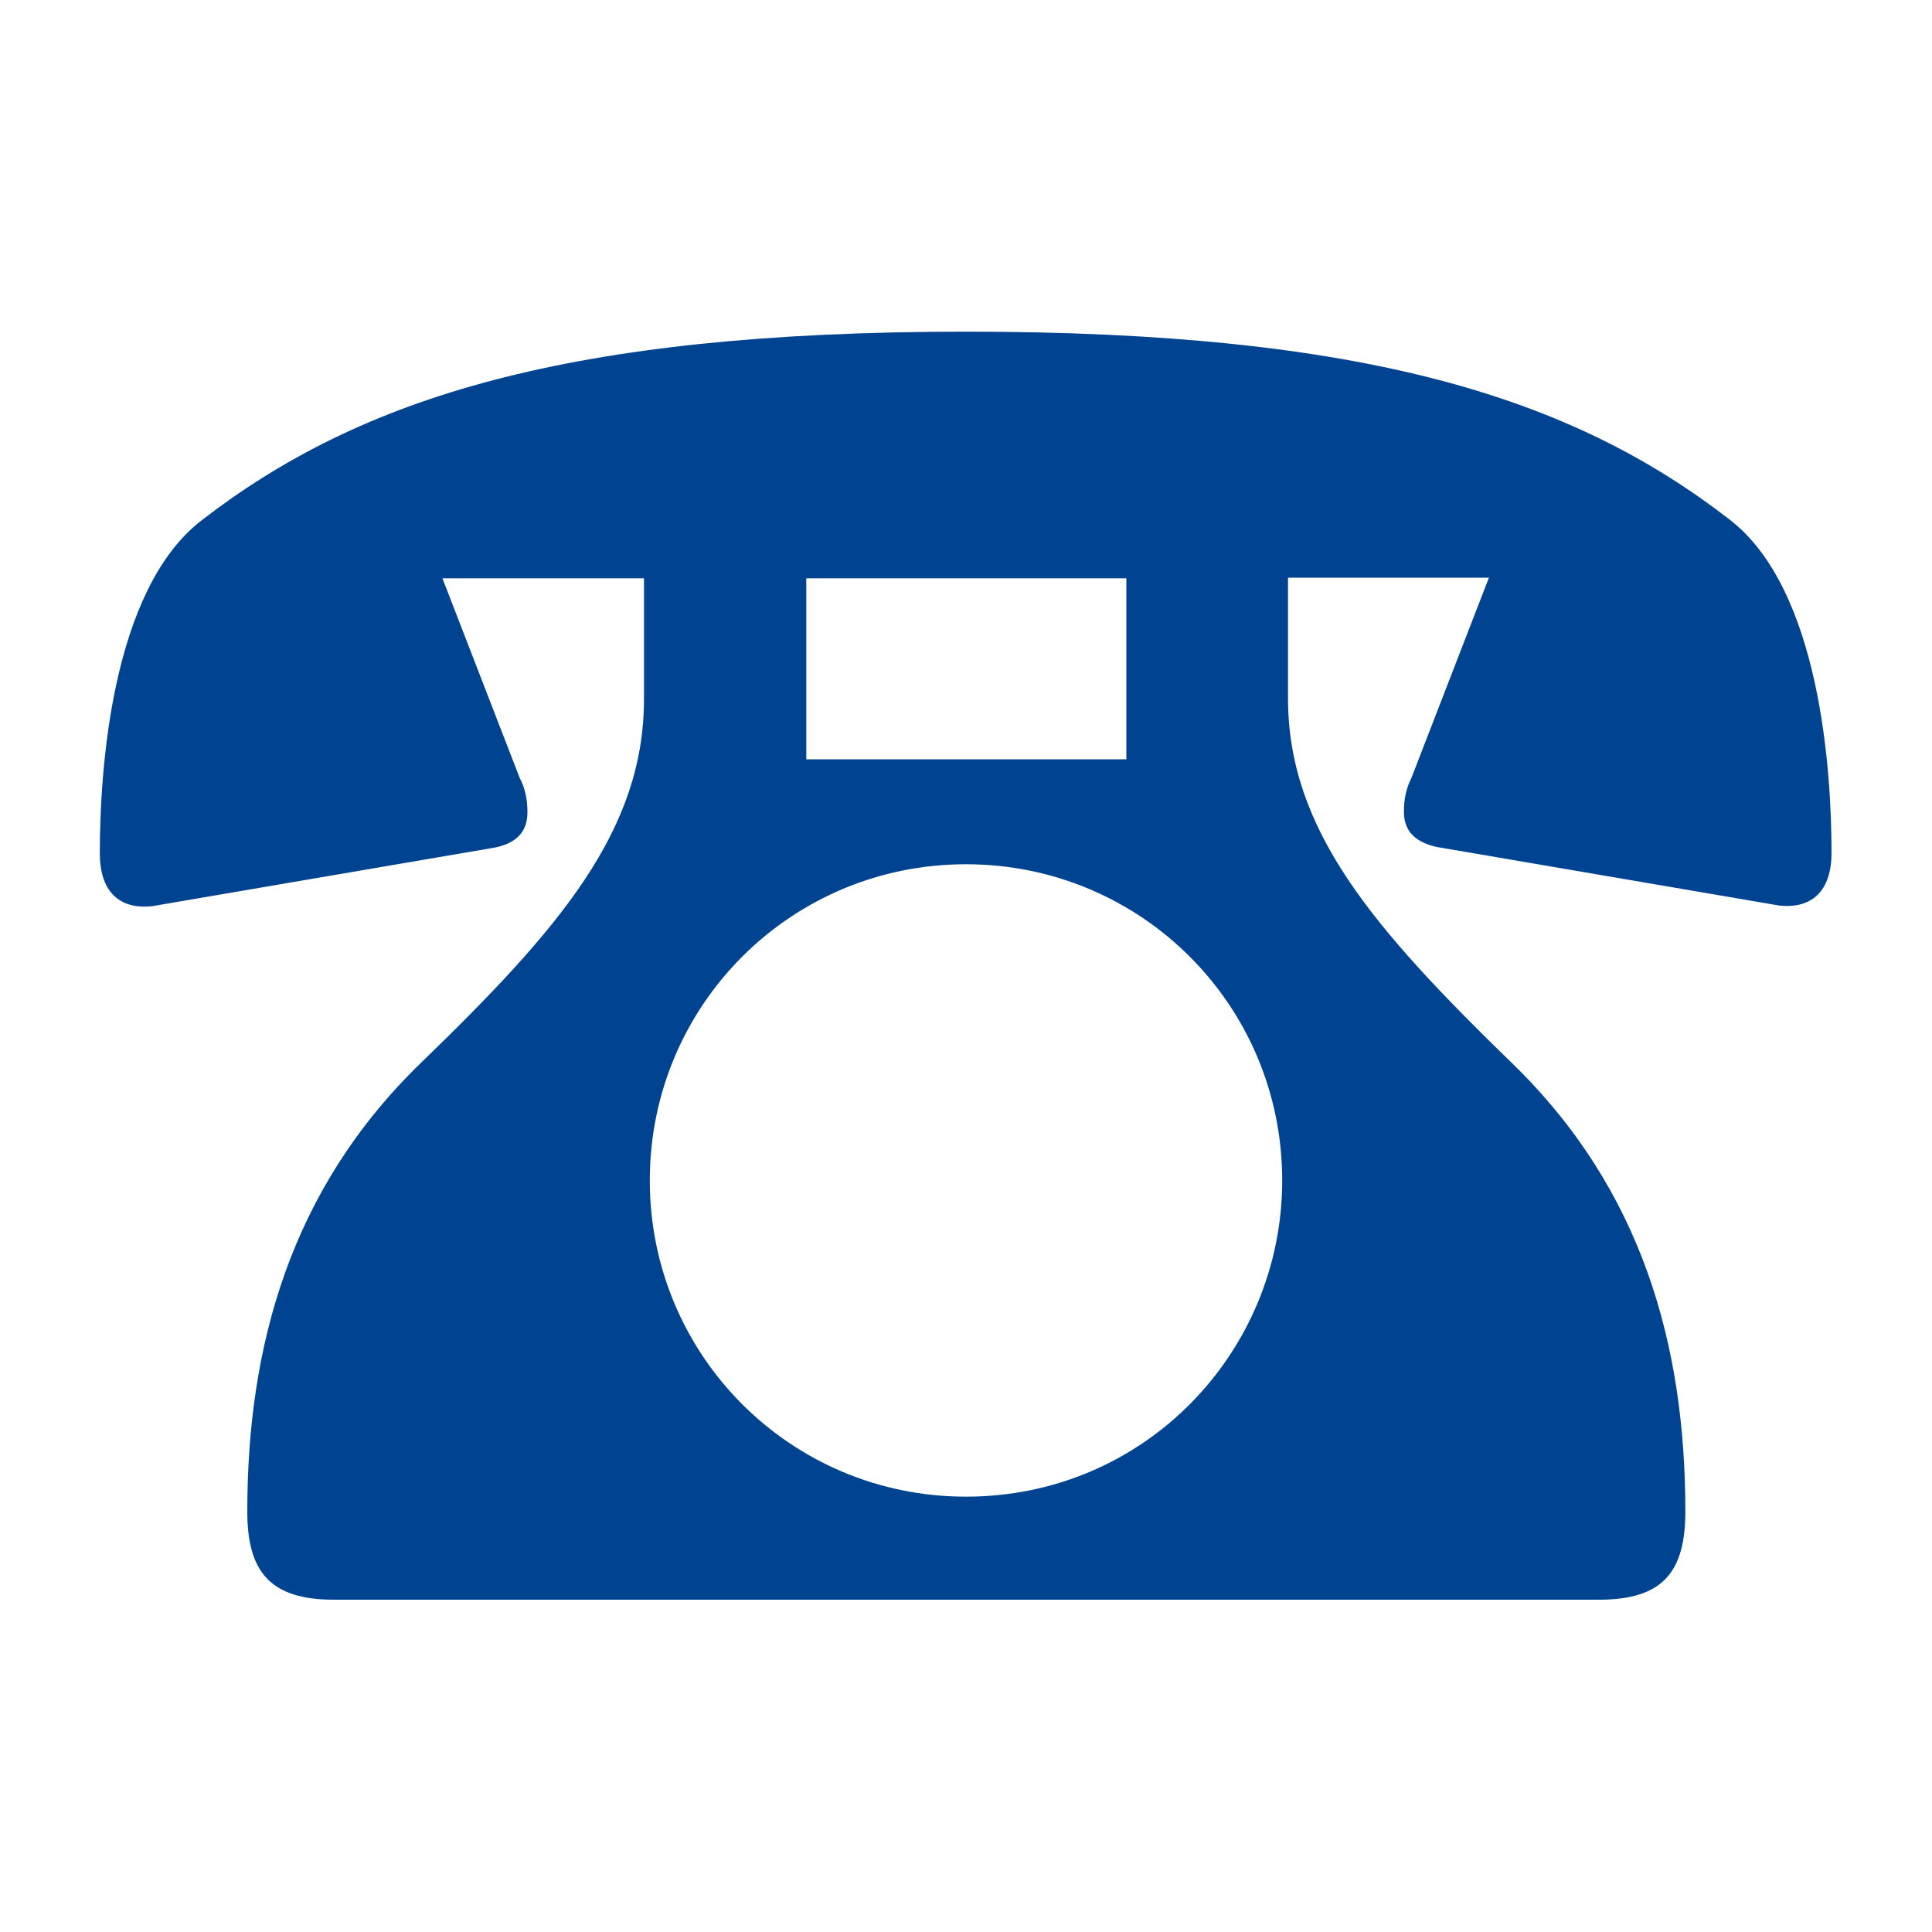
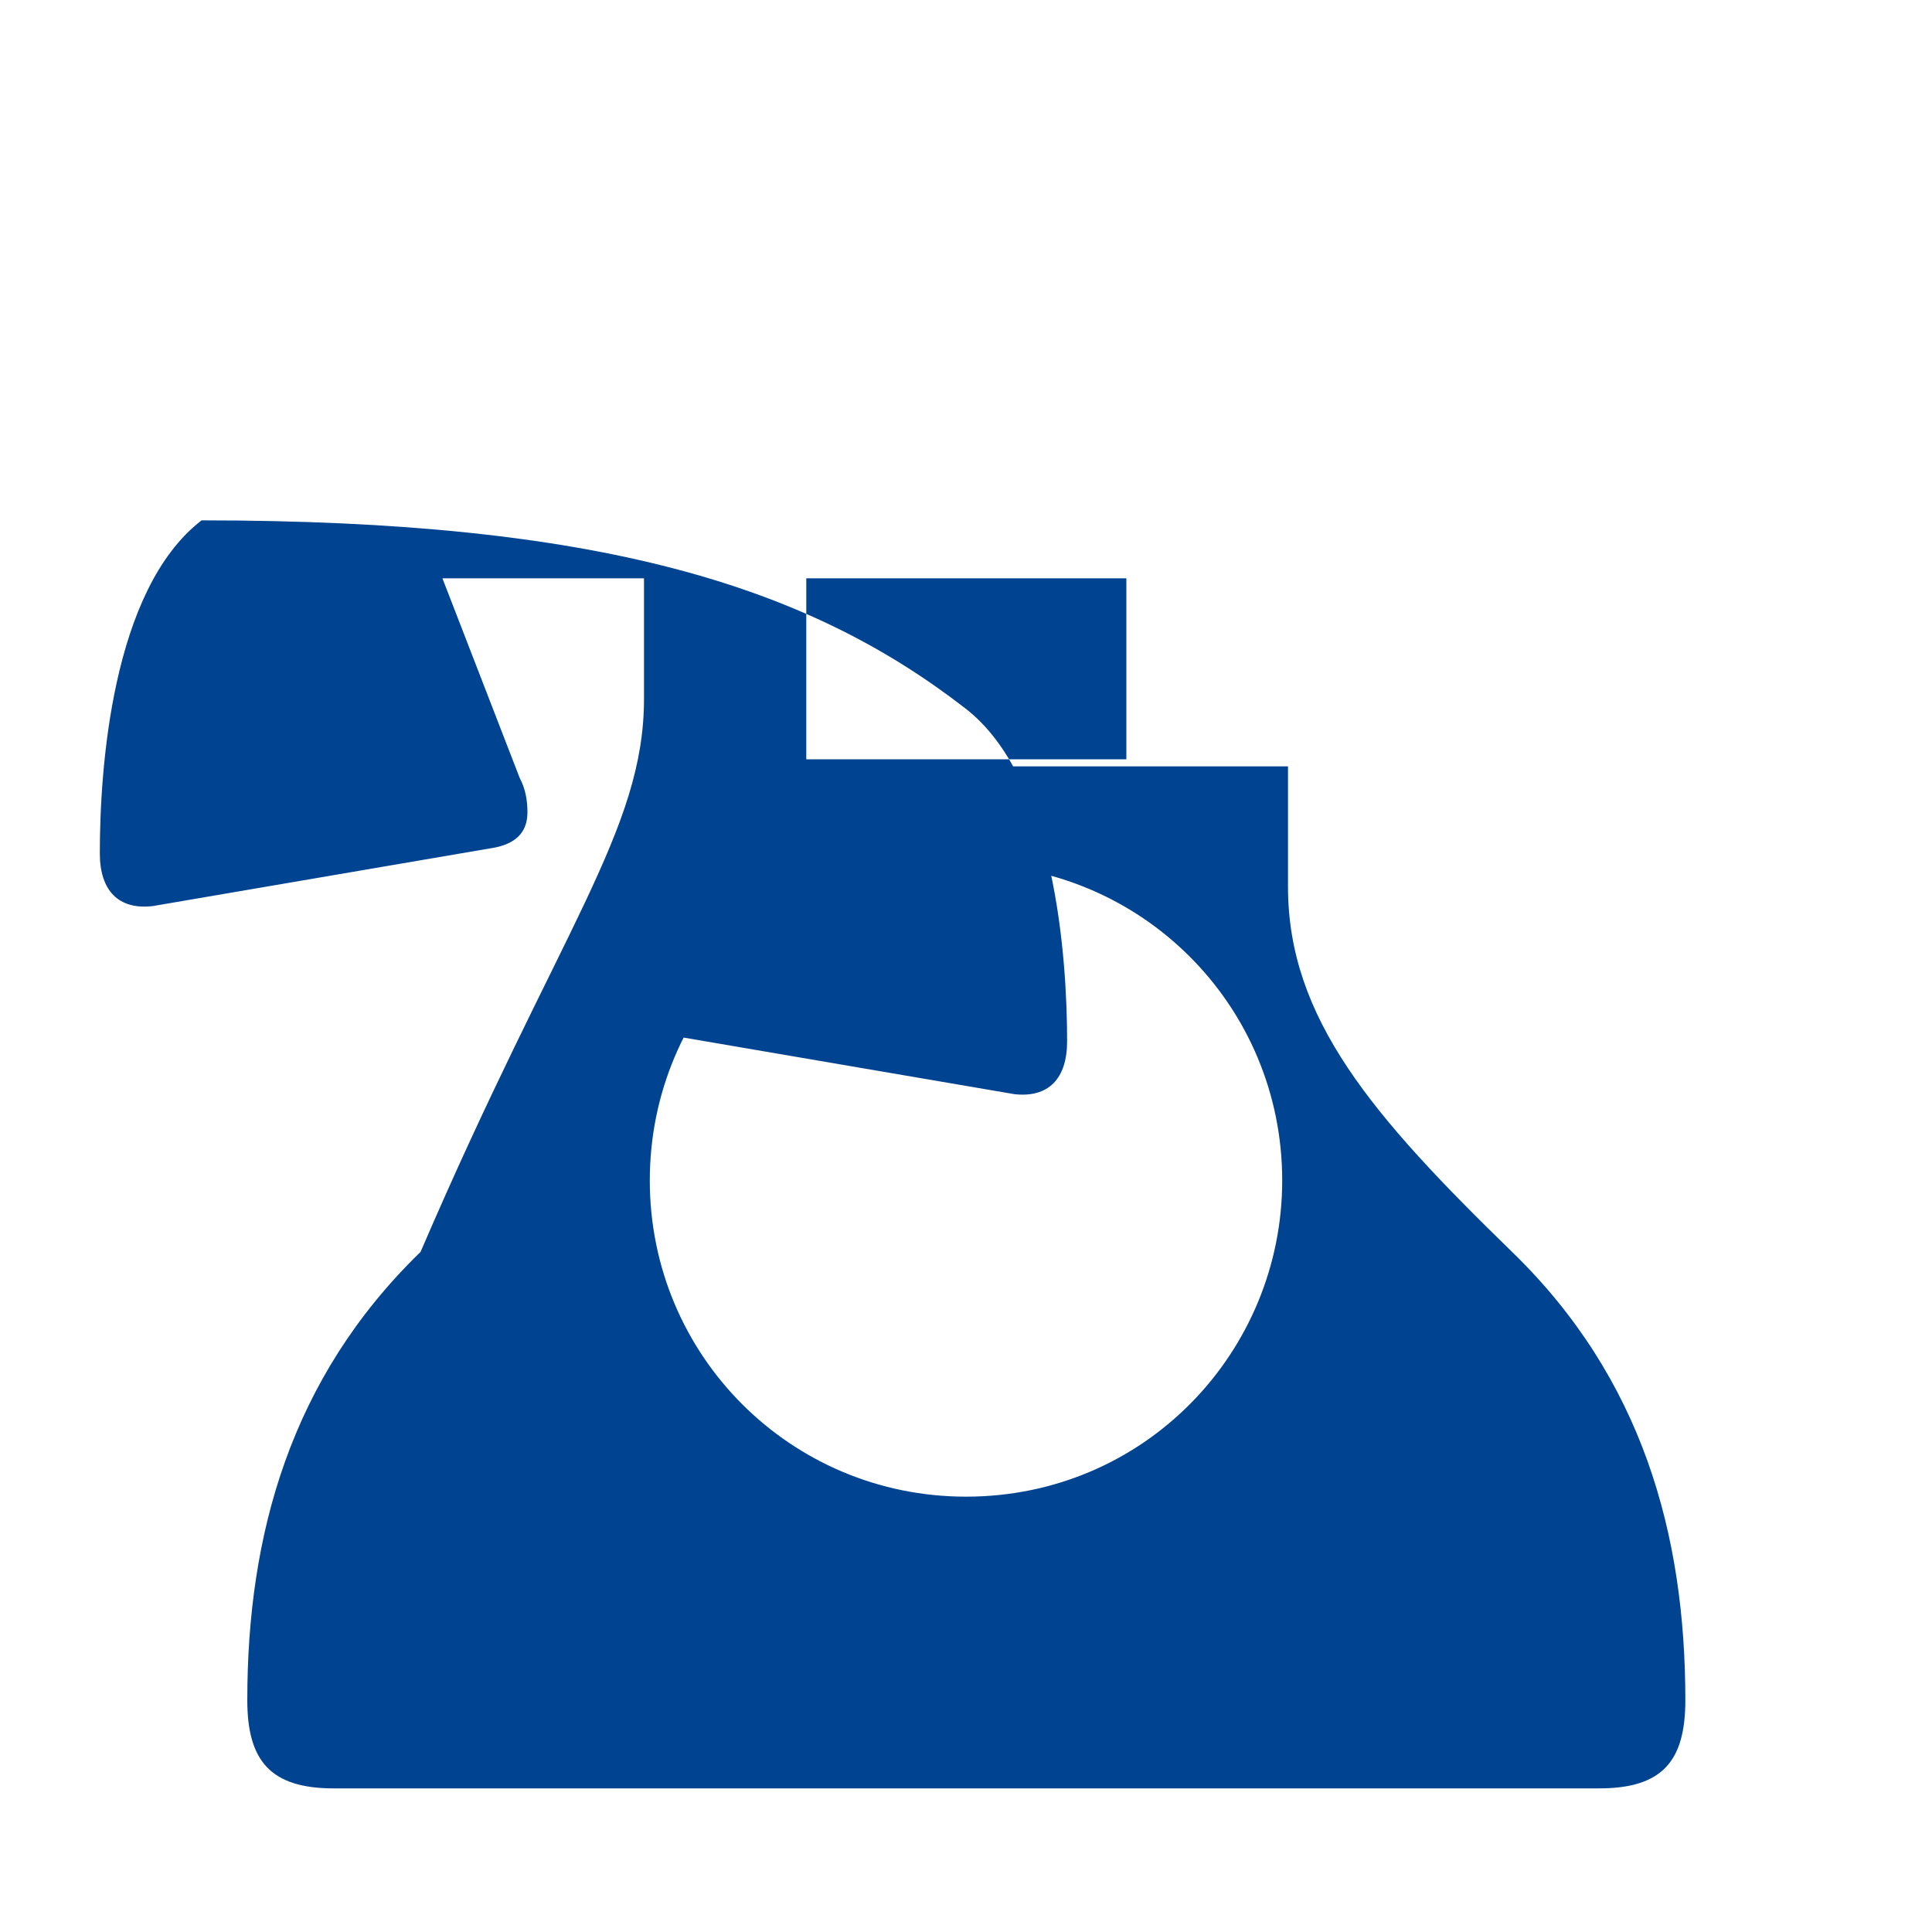
<svg xmlns="http://www.w3.org/2000/svg" version="1.1" x="0px" y="0px" viewBox="0 0 30 30" style="enable-background:new 0 0 30 30;" xml:space="preserve">
  <style type="text/css">
	.st0{filter:url(#Adobe_OpacityMaskFilter);}
	.st1{mask:url(#SVGID_1_);fill:#F2FFFF;}
	.st2{filter:url(#Adobe_OpacityMaskFilter_1_);}
	.st3{mask:url(#SVGID_2_);fill:#F2FFFF;}
	.st4{clip-path:url(#SVGID_4_);}
	.st5{clip-path:url(#SVGID_8_);}
	.st6{fill:none;}
	.st7{fill:#004491;}
	.st8{display:none;}
	.st9{display:inline;}
	.st10{display:inline;fill:none;stroke:#FFFFFF;stroke-width:0.5;stroke-miterlimit:10;}
	.st11{opacity:0.6;}
	.st12{fill-rule:evenodd;clip-rule:evenodd;fill:#013667;}
	.st13{fill:none;stroke:#231815;stroke-width:0.283;stroke-miterlimit:10;}
	.st14{display:inline;fill:none;stroke:#000000;stroke-width:0.567;stroke-miterlimit:10;}
	.st15{clip-path:url(#SVGID_26_);}
	.st16{clip-path:url(#SVGID_28_);}
	.st17{clip-path:url(#SVGID_30_);fill:none;stroke:#009CE5;stroke-width:0.621;}
	.st18{clip-path:url(#SVGID_30_);}
	.st19{clip-path:url(#SVGID_32_);fill:#5C3D0C;}
	.st20{clip-path:url(#SVGID_32_);fill:#C5B898;}
	.st21{filter:url(#Adobe_OpacityMaskFilter_2_);}
	.st22{enable-background:new    ;}
	.st23{clip-path:url(#SVGID_32_);}
	.st24{clip-path:url(#SVGID_32_);mask:url(#SVGID_33_);}
	.st25{fill:none;stroke:#0088D2;stroke-width:4.143;stroke-linecap:round;stroke-linejoin:round;}
	.st26{clip-path:url(#SVGID_32_);fill:none;stroke:#C5B898;stroke-width:1.337;stroke-linecap:round;stroke-linejoin:round;}
	.st27{clip-path:url(#SVGID_32_);fill:#A9976D;}
	.st28{clip-path:url(#SVGID_32_);fill:#FFFFFF;}
	.st29{clip-path:url(#SVGID_32_);fill:none;stroke:#5C3D0C;stroke-width:0.525;}
	.st30{clip-path:url(#SVGID_32_);fill:none;stroke:#5C3D0C;stroke-width:0.735;}
	.st31{clip-path:url(#SVGID_37_);fill:url(#SVGID_38_);}
	.st32{clip-path:url(#SVGID_40_);fill:none;stroke:#C5B898;stroke-width:0.871;}
	.st33{clip-path:url(#SVGID_40_);fill:none;stroke:#C5B898;stroke-width:1.328;}
	.st34{clip-path:url(#SVGID_40_);fill:none;stroke:#C5B898;stroke-width:1.328;stroke-linejoin:round;}
	.st35{clip-path:url(#SVGID_40_);fill:#6E3018;}
	.st36{clip-path:url(#SVGID_40_);fill:none;stroke:#6E3018;stroke-width:0.558;}
	.st37{clip-path:url(#SVGID_40_);fill:#FFFFFF;}
	.st38{clip-path:url(#SVGID_40_);fill:none;stroke:#5C3D0C;stroke-width:0.311;stroke-linejoin:bevel;}
	.st39{clip-path:url(#SVGID_42_);fill:url(#SVGID_43_);}
	.st40{clip-path:url(#SVGID_45_);fill:#FFFFFF;}
	.st41{clip-path:url(#SVGID_45_);fill:none;stroke:#5C3D0C;stroke-width:0.311;stroke-linejoin:bevel;}
	.st42{clip-path:url(#SVGID_45_);fill:#5C3D0C;}
	.st43{clip-path:url(#SVGID_45_);fill:none;stroke:#FFFFFF;stroke-width:0.129;}
	.st44{clip-path:url(#SVGID_47_);fill:url(#SVGID_48_);}
	.st45{clip-path:url(#SVGID_50_);fill:url(#SVGID_51_);}
	.st46{clip-path:url(#SVGID_53_);fill:url(#SVGID_54_);}
	.st47{clip-path:url(#SVGID_56_);fill:url(#SVGID_57_);}
	.st48{clip-path:url(#SVGID_59_);fill:url(#SVGID_60_);}
	.st49{clip-path:url(#SVGID_62_);fill:url(#SVGID_63_);}
	.st50{clip-path:url(#SVGID_65_);fill:url(#SVGID_66_);}
	.st51{clip-path:url(#SVGID_68_);fill:url(#SVGID_69_);}
	.st52{clip-path:url(#SVGID_71_);fill:url(#SVGID_72_);}
	.st53{clip-path:url(#SVGID_74_);fill:url(#SVGID_75_);}
	.st54{clip-path:url(#SVGID_77_);fill:url(#SVGID_78_);}
	.st55{clip-path:url(#SVGID_80_);fill:url(#SVGID_81_);}
	.st56{clip-path:url(#SVGID_83_);fill:url(#SVGID_84_);}
	.st57{clip-path:url(#SVGID_86_);fill:url(#SVGID_87_);}
	.st58{clip-path:url(#SVGID_89_);fill:url(#SVGID_90_);}
	.st59{clip-path:url(#SVGID_92_);fill:url(#SVGID_93_);}
	.st60{clip-path:url(#SVGID_95_);fill:url(#SVGID_96_);}
	.st61{clip-path:url(#SVGID_98_);fill:url(#SVGID_99_);}
	.st62{clip-path:url(#SVGID_101_);fill:url(#SVGID_102_);}
	.st63{clip-path:url(#SVGID_104_);fill:none;stroke:#C5B898;stroke-width:2.943;stroke-linecap:round;stroke-linejoin:round;}
	.st64{clip-path:url(#SVGID_104_);fill:none;stroke:#C5B898;stroke-width:2.923;stroke-linecap:round;stroke-linejoin:round;}
	.st65{clip-path:url(#SVGID_104_);fill:none;stroke:#C5B898;stroke-width:2.674;stroke-linecap:round;stroke-linejoin:round;}
	.st66{clip-path:url(#SVGID_104_);fill:none;stroke:#C5B898;stroke-width:2.005;stroke-linecap:round;stroke-linejoin:round;}
	.st67{clip-path:url(#SVGID_104_);fill:none;stroke:#C5B898;stroke-width:1.242;stroke-linecap:round;stroke-linejoin:round;}
	.st68{clip-path:url(#SVGID_104_);fill:none;stroke:#5C3D0C;stroke-width:0.536;}
	.st69{clip-path:url(#SVGID_104_);fill:none;stroke:#5C3D0C;stroke-width:0.39;}
	.st70{clip-path:url(#SVGID_104_);fill:none;stroke:#5C3D0C;stroke-width:0.279;stroke-linecap:round;stroke-linejoin:round;}
	.st71{clip-path:url(#SVGID_104_);fill:none;stroke:#5C3D0C;stroke-width:0.599;}
	.st72{clip-path:url(#SVGID_104_);fill:#5C3D0C;}
	.st73{clip-path:url(#SVGID_104_);fill:#C5B898;}
	.st74{clip-path:url(#SVGID_106_);fill:url(#SVGID_107_);}
	.st75{opacity:0.8;clip-path:url(#SVGID_109_);}
	.st76{clip-path:url(#SVGID_111_);fill:#0082CA;}
	.st77{clip-path:url(#SVGID_111_);fill:none;stroke:#DCD2B5;stroke-width:0.141;}
	.st78{clip-path:url(#SVGID_113_);fill:#0082CA;}
	.st79{clip-path:url(#SVGID_113_);fill:none;stroke:#DCD2B5;stroke-width:0.168;}
	.st80{clip-path:url(#SVGID_115_);fill:#0082CA;}
	.st81{clip-path:url(#SVGID_115_);fill:none;stroke:#DCD2B5;stroke-width:0.142;}
	.st82{clip-path:url(#SVGID_117_);fill:#0082CA;}
	.st83{clip-path:url(#SVGID_117_);fill:none;stroke:#DCD2B5;stroke-width:0.142;}
	.st84{clip-path:url(#SVGID_119_);fill:none;stroke:#C39B00;stroke-width:0.731;}
	.st85{clip-path:url(#SVGID_119_);fill:#FFFFFF;}
	.st86{clip-path:url(#SVGID_119_);fill:#6E3018;}
	.st87{clip-path:url(#SVGID_119_);fill:none;stroke:#6E3018;stroke-width:0.558;}
	.st88{clip-path:url(#SVGID_119_);fill:none;stroke:#009CE5;stroke-width:0.566;}
	.st89{clip-path:url(#SVGID_119_);fill:none;stroke:#5C3D0C;stroke-width:0.179;stroke-linejoin:bevel;}
	.st90{clip-path:url(#SVGID_121_);fill:url(#SVGID_122_);}
	.st91{clip-path:url(#SVGID_124_);fill:#FFFFFF;}
	.st92{clip-path:url(#SVGID_124_);fill:none;stroke:#5C3D0C;stroke-width:0.179;stroke-linejoin:bevel;}
	.st93{opacity:0.3;clip-path:url(#SVGID_124_);}
	.st94{clip-path:url(#SVGID_126_);}
	.st95{clip-path:url(#SVGID_130_);fill:url(#SVGID_131_);}
	.st96{clip-path:url(#SVGID_133_);fill:none;stroke:#C6C5B9;stroke-width:0.55;}
	.st97{clip-path:url(#SVGID_133_);fill:#FFFFFF;}
	.st98{opacity:0.3;clip-path:url(#SVGID_133_);}
	.st99{clip-path:url(#SVGID_135_);}
	.st100{clip-path:url(#SVGID_139_);fill:url(#SVGID_140_);}
	.st101{clip-path:url(#SVGID_142_);fill:none;stroke:#C6C5B9;stroke-width:0.338;}
	.st102{clip-path:url(#SVGID_142_);fill:#FFFFFF;}
	.st103{clip-path:url(#SVGID_142_);fill:none;stroke:#009CE5;stroke-width:2.305;}
	.st104{clip-path:url(#SVGID_142_);fill:none;stroke:#187FC4;stroke-width:0.518;}
	.st105{clip-path:url(#SVGID_144_);fill:url(#SVGID_145_);}
	.st106{clip-path:url(#SVGID_147_);fill:#5C3D0C;}
	.st107{clip-path:url(#SVGID_147_);fill:none;stroke:#5C3D0C;stroke-width:0.021;}
	.st108{clip-path:url(#SVGID_147_);fill:#FFFFFF;}
	.st109{clip-path:url(#SVGID_147_);fill:none;stroke:#5C3D0C;stroke-width:0.063;}
	.st110{clip-path:url(#SVGID_149_);fill:url(#SVGID_150_);}
	.st111{clip-path:url(#SVGID_152_);fill:none;stroke:#009CE5;stroke-width:1.812;}
	.st112{clip-path:url(#SVGID_152_);fill:#FFFFFF;}
	
		.st113{clip-path:url(#SVGID_152_);fill:none;stroke:#695823;stroke-width:0.731;stroke-linecap:round;stroke-linejoin:round;stroke-dasharray:0.042,1.828;}
	.st114{clip-path:url(#SVGID_152_);fill:#00A7E4;}
	.st115{clip-path:url(#SVGID_152_);fill:none;stroke:#00A7E4;stroke-width:0.949;stroke-linecap:round;stroke-linejoin:round;}
	.st116{clip-path:url(#SVGID_154_);fill:url(#SVGID_155_);}
	.st117{clip-path:url(#SVGID_157_);fill:none;stroke:#00A7E4;stroke-width:0.949;stroke-linecap:round;stroke-linejoin:round;}
	.st118{clip-path:url(#SVGID_157_);fill:#00A7E4;}
	.st119{clip-path:url(#SVGID_159_);fill:url(#SVGID_160_);}
	.st120{clip-path:url(#SVGID_162_);fill:#FFFFFF;}
	.st121{clip-path:url(#SVGID_164_);fill:url(#SVGID_165_);}
	.st122{clip-path:url(#SVGID_167_);fill:#FFFFFF;}
	.st123{clip-path:url(#SVGID_169_);fill:url(#SVGID_170_);}
	.st124{display:inline;fill:#FFFFFF;}
	
		.st125{display:inline;fill:none;stroke:#231815;stroke-width:0.4;stroke-linecap:round;stroke-linejoin:round;stroke-miterlimit:10;}
	.st126{fill:none;stroke:#231815;stroke-width:0.4;stroke-linecap:round;stroke-linejoin:round;stroke-miterlimit:10;}
	.st127{fill:none;stroke:#231815;stroke-width:0.5;stroke-linecap:round;stroke-linejoin:round;stroke-dasharray:0.999,1.998;}
	.st128{fill:#FFFFFF;}
	.st129{fill:none;stroke:#FFFFFF;stroke-width:0.5;stroke-miterlimit:10;}
	.st130{fill:#231815;}
	.st131{fill:none;stroke:#000000;stroke-width:0.567;stroke-miterlimit:10;}
	.st132{clip-path:url(#SVGID_172_);}
	.st133{clip-path:url(#SVGID_174_);}
	.st134{clip-path:url(#SVGID_176_);}
	.st135{clip-path:url(#SVGID_178_);fill:none;stroke:#009CE5;stroke-width:0.621;}
	.st136{clip-path:url(#SVGID_178_);}
	.st137{clip-path:url(#SVGID_180_);fill:#5C3D0C;}
	.st138{clip-path:url(#SVGID_180_);fill:#C5B898;}
	.st139{filter:url(#Adobe_OpacityMaskFilter_3_);}
	.st140{clip-path:url(#SVGID_180_);}
	.st141{clip-path:url(#SVGID_180_);mask:url(#SVGID_181_);}
	.st142{clip-path:url(#SVGID_180_);fill:none;stroke:#C5B898;stroke-width:1.337;stroke-linecap:round;stroke-linejoin:round;}
	.st143{clip-path:url(#SVGID_180_);fill:#A9976D;}
	.st144{clip-path:url(#SVGID_180_);fill:#FFFFFF;}
	.st145{clip-path:url(#SVGID_180_);fill:none;stroke:#5C3D0C;stroke-width:0.525;}
	.st146{clip-path:url(#SVGID_180_);fill:none;stroke:#5C3D0C;stroke-width:0.735;}
	.st147{clip-path:url(#SVGID_185_);fill:url(#SVGID_186_);}
	.st148{clip-path:url(#SVGID_188_);fill:none;stroke:#C5B898;stroke-width:0.871;}
	.st149{clip-path:url(#SVGID_188_);fill:none;stroke:#C5B898;stroke-width:1.328;}
	.st150{clip-path:url(#SVGID_188_);fill:none;stroke:#C5B898;stroke-width:1.328;stroke-linejoin:round;}
	.st151{clip-path:url(#SVGID_188_);fill:#6E3018;}
	.st152{clip-path:url(#SVGID_188_);fill:none;stroke:#6E3018;stroke-width:0.558;}
	.st153{clip-path:url(#SVGID_188_);fill:#FFFFFF;}
	.st154{clip-path:url(#SVGID_188_);fill:none;stroke:#5C3D0C;stroke-width:0.311;stroke-linejoin:bevel;}
	.st155{clip-path:url(#SVGID_190_);fill:url(#SVGID_191_);}
	.st156{clip-path:url(#SVGID_193_);fill:#FFFFFF;}
	.st157{clip-path:url(#SVGID_193_);fill:none;stroke:#5C3D0C;stroke-width:0.311;stroke-linejoin:bevel;}
	.st158{clip-path:url(#SVGID_193_);fill:#5C3D0C;}
	.st159{clip-path:url(#SVGID_193_);fill:none;stroke:#FFFFFF;stroke-width:0.129;}
	.st160{clip-path:url(#SVGID_195_);fill:url(#SVGID_196_);}
	.st161{clip-path:url(#SVGID_198_);fill:url(#SVGID_199_);}
	.st162{clip-path:url(#SVGID_201_);fill:url(#SVGID_202_);}
	.st163{clip-path:url(#SVGID_204_);fill:url(#SVGID_205_);}
	.st164{clip-path:url(#SVGID_207_);fill:url(#SVGID_208_);}
	.st165{clip-path:url(#SVGID_210_);fill:url(#SVGID_211_);}
	.st166{clip-path:url(#SVGID_213_);fill:url(#SVGID_214_);}
	.st167{clip-path:url(#SVGID_216_);fill:url(#SVGID_217_);}
	.st168{clip-path:url(#SVGID_219_);fill:url(#SVGID_220_);}
	.st169{clip-path:url(#SVGID_222_);fill:url(#SVGID_223_);}
	.st170{clip-path:url(#SVGID_225_);fill:url(#SVGID_226_);}
	.st171{clip-path:url(#SVGID_228_);fill:url(#SVGID_229_);}
	.st172{clip-path:url(#SVGID_231_);fill:url(#SVGID_232_);}
	.st173{clip-path:url(#SVGID_234_);fill:url(#SVGID_235_);}
	.st174{clip-path:url(#SVGID_237_);fill:url(#SVGID_238_);}
	.st175{clip-path:url(#SVGID_240_);fill:url(#SVGID_241_);}
	.st176{clip-path:url(#SVGID_243_);fill:url(#SVGID_244_);}
	.st177{clip-path:url(#SVGID_246_);fill:url(#SVGID_247_);}
	.st178{clip-path:url(#SVGID_249_);fill:url(#SVGID_250_);}
	.st179{clip-path:url(#SVGID_252_);fill:none;stroke:#C5B898;stroke-width:2.943;stroke-linecap:round;stroke-linejoin:round;}
	.st180{clip-path:url(#SVGID_252_);fill:none;stroke:#C5B898;stroke-width:2.923;stroke-linecap:round;stroke-linejoin:round;}
	.st181{clip-path:url(#SVGID_252_);fill:none;stroke:#C5B898;stroke-width:2.674;stroke-linecap:round;stroke-linejoin:round;}
	.st182{clip-path:url(#SVGID_252_);fill:none;stroke:#C5B898;stroke-width:2.005;stroke-linecap:round;stroke-linejoin:round;}
	.st183{clip-path:url(#SVGID_252_);fill:none;stroke:#C5B898;stroke-width:1.242;stroke-linecap:round;stroke-linejoin:round;}
	.st184{clip-path:url(#SVGID_252_);fill:none;stroke:#5C3D0C;stroke-width:0.536;}
	.st185{clip-path:url(#SVGID_252_);fill:none;stroke:#5C3D0C;stroke-width:0.39;}
	.st186{clip-path:url(#SVGID_252_);fill:none;stroke:#5C3D0C;stroke-width:0.279;stroke-linecap:round;stroke-linejoin:round;}
	.st187{clip-path:url(#SVGID_252_);fill:none;stroke:#5C3D0C;stroke-width:0.599;}
	.st188{clip-path:url(#SVGID_252_);fill:#5C3D0C;}
	.st189{clip-path:url(#SVGID_252_);fill:#C5B898;}
	.st190{clip-path:url(#SVGID_254_);fill:url(#SVGID_255_);}
	.st191{opacity:0.8;clip-path:url(#SVGID_257_);}
	.st192{clip-path:url(#SVGID_259_);fill:#0082CA;}
	.st193{clip-path:url(#SVGID_259_);fill:none;stroke:#DCD2B5;stroke-width:0.141;}
	.st194{clip-path:url(#SVGID_261_);fill:#0082CA;}
	.st195{clip-path:url(#SVGID_261_);fill:none;stroke:#DCD2B5;stroke-width:0.168;}
	.st196{clip-path:url(#SVGID_263_);fill:#0082CA;}
	.st197{clip-path:url(#SVGID_263_);fill:none;stroke:#DCD2B5;stroke-width:0.142;}
	.st198{clip-path:url(#SVGID_265_);fill:#0082CA;}
	.st199{clip-path:url(#SVGID_265_);fill:none;stroke:#DCD2B5;stroke-width:0.142;}
	.st200{clip-path:url(#SVGID_267_);fill:none;stroke:#C39B00;stroke-width:0.731;}
	.st201{clip-path:url(#SVGID_267_);fill:#FFFFFF;}
	.st202{clip-path:url(#SVGID_267_);fill:#6E3018;}
	.st203{clip-path:url(#SVGID_267_);fill:none;stroke:#6E3018;stroke-width:0.558;}
	.st204{clip-path:url(#SVGID_267_);fill:none;stroke:#009CE5;stroke-width:0.566;}
	.st205{clip-path:url(#SVGID_267_);fill:none;stroke:#5C3D0C;stroke-width:0.179;stroke-linejoin:bevel;}
	.st206{clip-path:url(#SVGID_269_);fill:url(#SVGID_270_);}
	.st207{clip-path:url(#SVGID_272_);fill:#FFFFFF;}
	.st208{clip-path:url(#SVGID_272_);fill:none;stroke:#5C3D0C;stroke-width:0.179;stroke-linejoin:bevel;}
	.st209{opacity:0.3;clip-path:url(#SVGID_272_);}
	.st210{clip-path:url(#SVGID_274_);}
	.st211{clip-path:url(#SVGID_278_);fill:url(#SVGID_279_);}
	.st212{clip-path:url(#SVGID_281_);fill:none;stroke:#C6C5B9;stroke-width:0.55;}
	.st213{clip-path:url(#SVGID_281_);fill:#FFFFFF;}
	.st214{opacity:0.3;clip-path:url(#SVGID_281_);}
	.st215{clip-path:url(#SVGID_283_);}
	.st216{clip-path:url(#SVGID_287_);fill:url(#SVGID_288_);}
	.st217{clip-path:url(#SVGID_290_);fill:none;stroke:#C6C5B9;stroke-width:0.338;}
	.st218{clip-path:url(#SVGID_290_);fill:#FFFFFF;}
	.st219{clip-path:url(#SVGID_290_);fill:none;stroke:#009CE5;stroke-width:2.305;}
	.st220{clip-path:url(#SVGID_290_);fill:none;stroke:#187FC4;stroke-width:0.518;}
	.st221{clip-path:url(#SVGID_292_);fill:url(#SVGID_293_);}
	.st222{clip-path:url(#SVGID_295_);fill:#5C3D0C;}
	.st223{clip-path:url(#SVGID_295_);fill:none;stroke:#5C3D0C;stroke-width:0.021;}
	.st224{clip-path:url(#SVGID_295_);fill:#FFFFFF;}
	.st225{clip-path:url(#SVGID_295_);fill:none;stroke:#5C3D0C;stroke-width:0.063;}
	.st226{clip-path:url(#SVGID_297_);fill:url(#SVGID_298_);}
	.st227{clip-path:url(#SVGID_300_);fill:none;stroke:#009CE5;stroke-width:1.812;}
	.st228{clip-path:url(#SVGID_300_);fill:#FFFFFF;}
	
		.st229{clip-path:url(#SVGID_300_);fill:none;stroke:#695823;stroke-width:0.731;stroke-linecap:round;stroke-linejoin:round;stroke-dasharray:0.042,1.828;}
	.st230{clip-path:url(#SVGID_300_);fill:#00A7E4;}
	.st231{clip-path:url(#SVGID_300_);fill:none;stroke:#00A7E4;stroke-width:0.949;stroke-linecap:round;stroke-linejoin:round;}
	.st232{clip-path:url(#SVGID_302_);fill:url(#SVGID_303_);}
	.st233{clip-path:url(#SVGID_305_);fill:none;stroke:#00A7E4;stroke-width:0.949;stroke-linecap:round;stroke-linejoin:round;}
	.st234{clip-path:url(#SVGID_305_);fill:#00A7E4;}
	.st235{clip-path:url(#SVGID_307_);fill:url(#SVGID_308_);}
	.st236{clip-path:url(#SVGID_310_);fill:#FFFFFF;}
	.st237{clip-path:url(#SVGID_312_);fill:url(#SVGID_313_);}
	.st238{clip-path:url(#SVGID_315_);fill:#FFFFFF;}
	.st239{clip-path:url(#SVGID_317_);fill:url(#SVGID_318_);}
	.st240{fill:#D3D3D4;}
	.st241{fill:#EFEFEF;}
	.st242{fill-rule:evenodd;clip-rule:evenodd;fill:#009097;}
	.st243{clip-path:url(#SVGID_322_);}
	.st244{clip-path:url(#SVGID_324_);}
	.st245{clip-path:url(#SVGID_326_);fill:none;stroke:#009CE5;stroke-width:0.621;}
	.st246{clip-path:url(#SVGID_326_);}
	.st247{clip-path:url(#SVGID_328_);fill:#5C3D0C;}
	.st248{clip-path:url(#SVGID_328_);fill:#C5B898;}
	.st249{filter:url(#Adobe_OpacityMaskFilter_4_);}
	.st250{clip-path:url(#SVGID_328_);}
	.st251{clip-path:url(#SVGID_328_);mask:url(#SVGID_329_);}
	.st252{clip-path:url(#SVGID_328_);fill:none;stroke:#C5B898;stroke-width:1.337;stroke-linecap:round;stroke-linejoin:round;}
	.st253{clip-path:url(#SVGID_328_);fill:#A9976D;}
	.st254{clip-path:url(#SVGID_328_);fill:#FFFFFF;}
	.st255{clip-path:url(#SVGID_328_);fill:none;stroke:#5C3D0C;stroke-width:0.525;}
	.st256{clip-path:url(#SVGID_328_);fill:none;stroke:#5C3D0C;stroke-width:0.735;}
	.st257{clip-path:url(#SVGID_333_);fill:url(#SVGID_334_);}
	.st258{clip-path:url(#SVGID_336_);fill:none;stroke:#C5B898;stroke-width:0.871;}
	.st259{clip-path:url(#SVGID_336_);fill:none;stroke:#C5B898;stroke-width:1.328;}
	.st260{clip-path:url(#SVGID_336_);fill:none;stroke:#C5B898;stroke-width:1.328;stroke-linejoin:round;}
	.st261{clip-path:url(#SVGID_336_);fill:#6E3018;}
	.st262{clip-path:url(#SVGID_336_);fill:none;stroke:#6E3018;stroke-width:0.558;}
	.st263{clip-path:url(#SVGID_336_);fill:#FFFFFF;}
	.st264{clip-path:url(#SVGID_336_);fill:none;stroke:#5C3D0C;stroke-width:0.311;stroke-linejoin:bevel;}
	.st265{clip-path:url(#SVGID_338_);fill:url(#SVGID_339_);}
	.st266{clip-path:url(#SVGID_341_);fill:#FFFFFF;}
	.st267{clip-path:url(#SVGID_341_);fill:none;stroke:#5C3D0C;stroke-width:0.311;stroke-linejoin:bevel;}
	.st268{clip-path:url(#SVGID_341_);fill:#5C3D0C;}
	.st269{clip-path:url(#SVGID_341_);fill:none;stroke:#FFFFFF;stroke-width:0.129;}
	.st270{clip-path:url(#SVGID_343_);fill:url(#SVGID_344_);}
	.st271{clip-path:url(#SVGID_346_);fill:url(#SVGID_347_);}
	.st272{clip-path:url(#SVGID_349_);fill:url(#SVGID_350_);}
	.st273{clip-path:url(#SVGID_352_);fill:url(#SVGID_353_);}
	.st274{clip-path:url(#SVGID_355_);fill:url(#SVGID_356_);}
	.st275{clip-path:url(#SVGID_358_);fill:url(#SVGID_359_);}
	.st276{clip-path:url(#SVGID_361_);fill:url(#SVGID_362_);}
	.st277{clip-path:url(#SVGID_364_);fill:url(#SVGID_365_);}
	.st278{clip-path:url(#SVGID_367_);fill:url(#SVGID_368_);}
	.st279{clip-path:url(#SVGID_370_);fill:url(#SVGID_371_);}
	.st280{clip-path:url(#SVGID_373_);fill:url(#SVGID_374_);}
	.st281{clip-path:url(#SVGID_376_);fill:url(#SVGID_377_);}
	.st282{clip-path:url(#SVGID_379_);fill:url(#SVGID_380_);}
	.st283{clip-path:url(#SVGID_382_);fill:url(#SVGID_383_);}
	.st284{clip-path:url(#SVGID_385_);fill:url(#SVGID_386_);}
	.st285{clip-path:url(#SVGID_388_);fill:url(#SVGID_389_);}
	.st286{clip-path:url(#SVGID_391_);fill:url(#SVGID_392_);}
	.st287{clip-path:url(#SVGID_394_);fill:url(#SVGID_395_);}
	.st288{clip-path:url(#SVGID_397_);fill:url(#SVGID_398_);}
	.st289{clip-path:url(#SVGID_400_);fill:none;stroke:#C5B898;stroke-width:2.943;stroke-linecap:round;stroke-linejoin:round;}
	.st290{clip-path:url(#SVGID_400_);fill:none;stroke:#C5B898;stroke-width:2.923;stroke-linecap:round;stroke-linejoin:round;}
	.st291{clip-path:url(#SVGID_400_);fill:none;stroke:#C5B898;stroke-width:2.674;stroke-linecap:round;stroke-linejoin:round;}
	.st292{clip-path:url(#SVGID_400_);fill:none;stroke:#C5B898;stroke-width:2.005;stroke-linecap:round;stroke-linejoin:round;}
	.st293{clip-path:url(#SVGID_400_);fill:none;stroke:#C5B898;stroke-width:1.242;stroke-linecap:round;stroke-linejoin:round;}
	.st294{clip-path:url(#SVGID_400_);fill:none;stroke:#5C3D0C;stroke-width:0.536;}
	.st295{clip-path:url(#SVGID_400_);fill:none;stroke:#5C3D0C;stroke-width:0.39;}
	.st296{clip-path:url(#SVGID_400_);fill:none;stroke:#5C3D0C;stroke-width:0.279;stroke-linecap:round;stroke-linejoin:round;}
	.st297{clip-path:url(#SVGID_400_);fill:none;stroke:#5C3D0C;stroke-width:0.599;}
	.st298{clip-path:url(#SVGID_400_);fill:#5C3D0C;}
	.st299{clip-path:url(#SVGID_400_);fill:#C5B898;}
	.st300{clip-path:url(#SVGID_402_);fill:url(#SVGID_403_);}
	.st301{opacity:0.8;clip-path:url(#SVGID_405_);}
	.st302{clip-path:url(#SVGID_407_);fill:#0082CA;}
	.st303{clip-path:url(#SVGID_407_);fill:none;stroke:#DCD2B5;stroke-width:0.141;}
	.st304{clip-path:url(#SVGID_409_);fill:#0082CA;}
	.st305{clip-path:url(#SVGID_409_);fill:none;stroke:#DCD2B5;stroke-width:0.168;}
	.st306{clip-path:url(#SVGID_411_);fill:#0082CA;}
	.st307{clip-path:url(#SVGID_411_);fill:none;stroke:#DCD2B5;stroke-width:0.142;}
	.st308{clip-path:url(#SVGID_413_);fill:#0082CA;}
	.st309{clip-path:url(#SVGID_413_);fill:none;stroke:#DCD2B5;stroke-width:0.142;}
	.st310{clip-path:url(#SVGID_415_);fill:none;stroke:#C39B00;stroke-width:0.731;}
	.st311{clip-path:url(#SVGID_415_);fill:#FFFFFF;}
	.st312{clip-path:url(#SVGID_415_);fill:#6E3018;}
	.st313{clip-path:url(#SVGID_415_);fill:none;stroke:#6E3018;stroke-width:0.558;}
	.st314{clip-path:url(#SVGID_415_);fill:none;stroke:#009CE5;stroke-width:0.566;}
	.st315{clip-path:url(#SVGID_415_);fill:none;stroke:#5C3D0C;stroke-width:0.179;stroke-linejoin:bevel;}
	.st316{clip-path:url(#SVGID_417_);fill:url(#SVGID_418_);}
	.st317{clip-path:url(#SVGID_420_);fill:#FFFFFF;}
	.st318{clip-path:url(#SVGID_420_);fill:none;stroke:#5C3D0C;stroke-width:0.179;stroke-linejoin:bevel;}
	.st319{opacity:0.3;clip-path:url(#SVGID_420_);}
	.st320{clip-path:url(#SVGID_422_);}
	.st321{clip-path:url(#SVGID_426_);fill:url(#SVGID_427_);}
	.st322{clip-path:url(#SVGID_429_);fill:none;stroke:#C6C5B9;stroke-width:0.55;}
	.st323{clip-path:url(#SVGID_429_);fill:#FFFFFF;}
	.st324{opacity:0.3;clip-path:url(#SVGID_429_);}
	.st325{clip-path:url(#SVGID_431_);}
	.st326{clip-path:url(#SVGID_435_);fill:url(#SVGID_436_);}
	.st327{clip-path:url(#SVGID_438_);fill:none;stroke:#C6C5B9;stroke-width:0.338;}
	.st328{clip-path:url(#SVGID_438_);fill:#FFFFFF;}
	.st329{clip-path:url(#SVGID_438_);fill:none;stroke:#009CE5;stroke-width:2.305;}
	.st330{clip-path:url(#SVGID_438_);fill:none;stroke:#187FC4;stroke-width:0.518;}
	.st331{clip-path:url(#SVGID_440_);fill:url(#SVGID_441_);}
	.st332{clip-path:url(#SVGID_443_);fill:#5C3D0C;}
	.st333{clip-path:url(#SVGID_443_);fill:none;stroke:#5C3D0C;stroke-width:0.021;}
	.st334{clip-path:url(#SVGID_443_);fill:#FFFFFF;}
	.st335{clip-path:url(#SVGID_443_);fill:none;stroke:#5C3D0C;stroke-width:0.063;}
	
		.st336{clip-path:url(#SVGID_445_);fill:none;stroke:#695823;stroke-width:0.731;stroke-linecap:round;stroke-linejoin:round;stroke-dasharray:0.042,1.828;}
	.st337{clip-path:url(#SVGID_445_);fill:#00A7E4;}
	.st338{clip-path:url(#SVGID_445_);fill:#FFFFFF;}
	.st339{clip-path:url(#SVGID_445_);fill:none;stroke:#00A7E4;stroke-width:0.949;stroke-linecap:round;stroke-linejoin:round;}
	.st340{clip-path:url(#SVGID_447_);fill:url(#SVGID_448_);}
	.st341{clip-path:url(#SVGID_450_);fill:none;stroke:#00A7E4;stroke-width:0.949;stroke-linecap:round;stroke-linejoin:round;}
	.st342{clip-path:url(#SVGID_450_);fill:#00A7E4;}
	.st343{clip-path:url(#SVGID_452_);fill:#6BB82D;}
	.st344{clip-path:url(#SVGID_454_);fill:#FFFFFF;}
	.st345{clip-path:url(#SVGID_456_);fill:#6BB82D;}
	.st346{clip-path:url(#SVGID_458_);fill:#FFFFFF;}
	.st347{clip-path:url(#SVGID_460_);fill:url(#SVGID_461_);}
	.st348{fill:url(#SVGID_462_);stroke:#022E81;stroke-width:4.252;}
</style>
  <g id="レイヤー_4">
    <g>
-       <path class="st7" d="M10,8.98H6.87l1.2,3.1c0.09,0.17,0.12,0.35,0.12,0.53c0,0.26-0.12,0.47-0.5,0.55l-5.32,0.91    c-0.53,0.06-0.82-0.24-0.82-0.82c0-1.29,0.18-4.09,1.58-5.17C5.59,6.18,8.8,5.15,15,5.15c6.19,0,9.41,1.02,11.86,2.92    c1.4,1.08,1.58,3.89,1.58,5.17c0,0.58-0.29,0.88-0.82,0.82l-5.32-0.91c-0.38-0.09-0.5-0.29-0.5-0.55c0-0.18,0.03-0.35,0.12-0.53    l1.2-3.1H20v1.87c0,2.04,1.31,3.56,3.48,5.67c2.02,1.96,2.69,4.38,2.69,6.96c0,0.94-0.35,1.37-1.34,1.37H5.18    c-0.99,0-1.34-0.44-1.34-1.37c0-2.57,0.67-5,2.69-6.96C8.69,14.42,10,12.9,10,10.85V8.98z M19.91,18.33    c0-2.72-2.19-4.91-4.91-4.91c-2.72,0-4.91,2.19-4.91,4.91s2.19,4.91,4.91,4.91C17.78,23.24,19.91,20.99,19.91,18.33z M17.49,8.98    h-4.97v2.81h4.97V8.98z" />
+       <path class="st7" d="M10,8.98H6.87l1.2,3.1c0.09,0.17,0.12,0.35,0.12,0.53c0,0.26-0.12,0.47-0.5,0.55l-5.32,0.91    c-0.53,0.06-0.82-0.24-0.82-0.82c0-1.29,0.18-4.09,1.58-5.17c6.19,0,9.41,1.02,11.86,2.92    c1.4,1.08,1.58,3.89,1.58,5.17c0,0.58-0.29,0.88-0.82,0.82l-5.32-0.91c-0.38-0.09-0.5-0.29-0.5-0.55c0-0.18,0.03-0.35,0.12-0.53    l1.2-3.1H20v1.87c0,2.04,1.31,3.56,3.48,5.67c2.02,1.96,2.69,4.38,2.69,6.96c0,0.94-0.35,1.37-1.34,1.37H5.18    c-0.99,0-1.34-0.44-1.34-1.37c0-2.57,0.67-5,2.69-6.96C8.69,14.42,10,12.9,10,10.85V8.98z M19.91,18.33    c0-2.72-2.19-4.91-4.91-4.91c-2.72,0-4.91,2.19-4.91,4.91s2.19,4.91,4.91,4.91C17.78,23.24,19.91,20.99,19.91,18.33z M17.49,8.98    h-4.97v2.81h4.97V8.98z" />
    </g>
  </g>
  <g id="レイヤー_5" class="st8">
</g>
  <g id="レイヤー_3" class="st8">
</g>
  <g id="OL">
</g>
</svg>